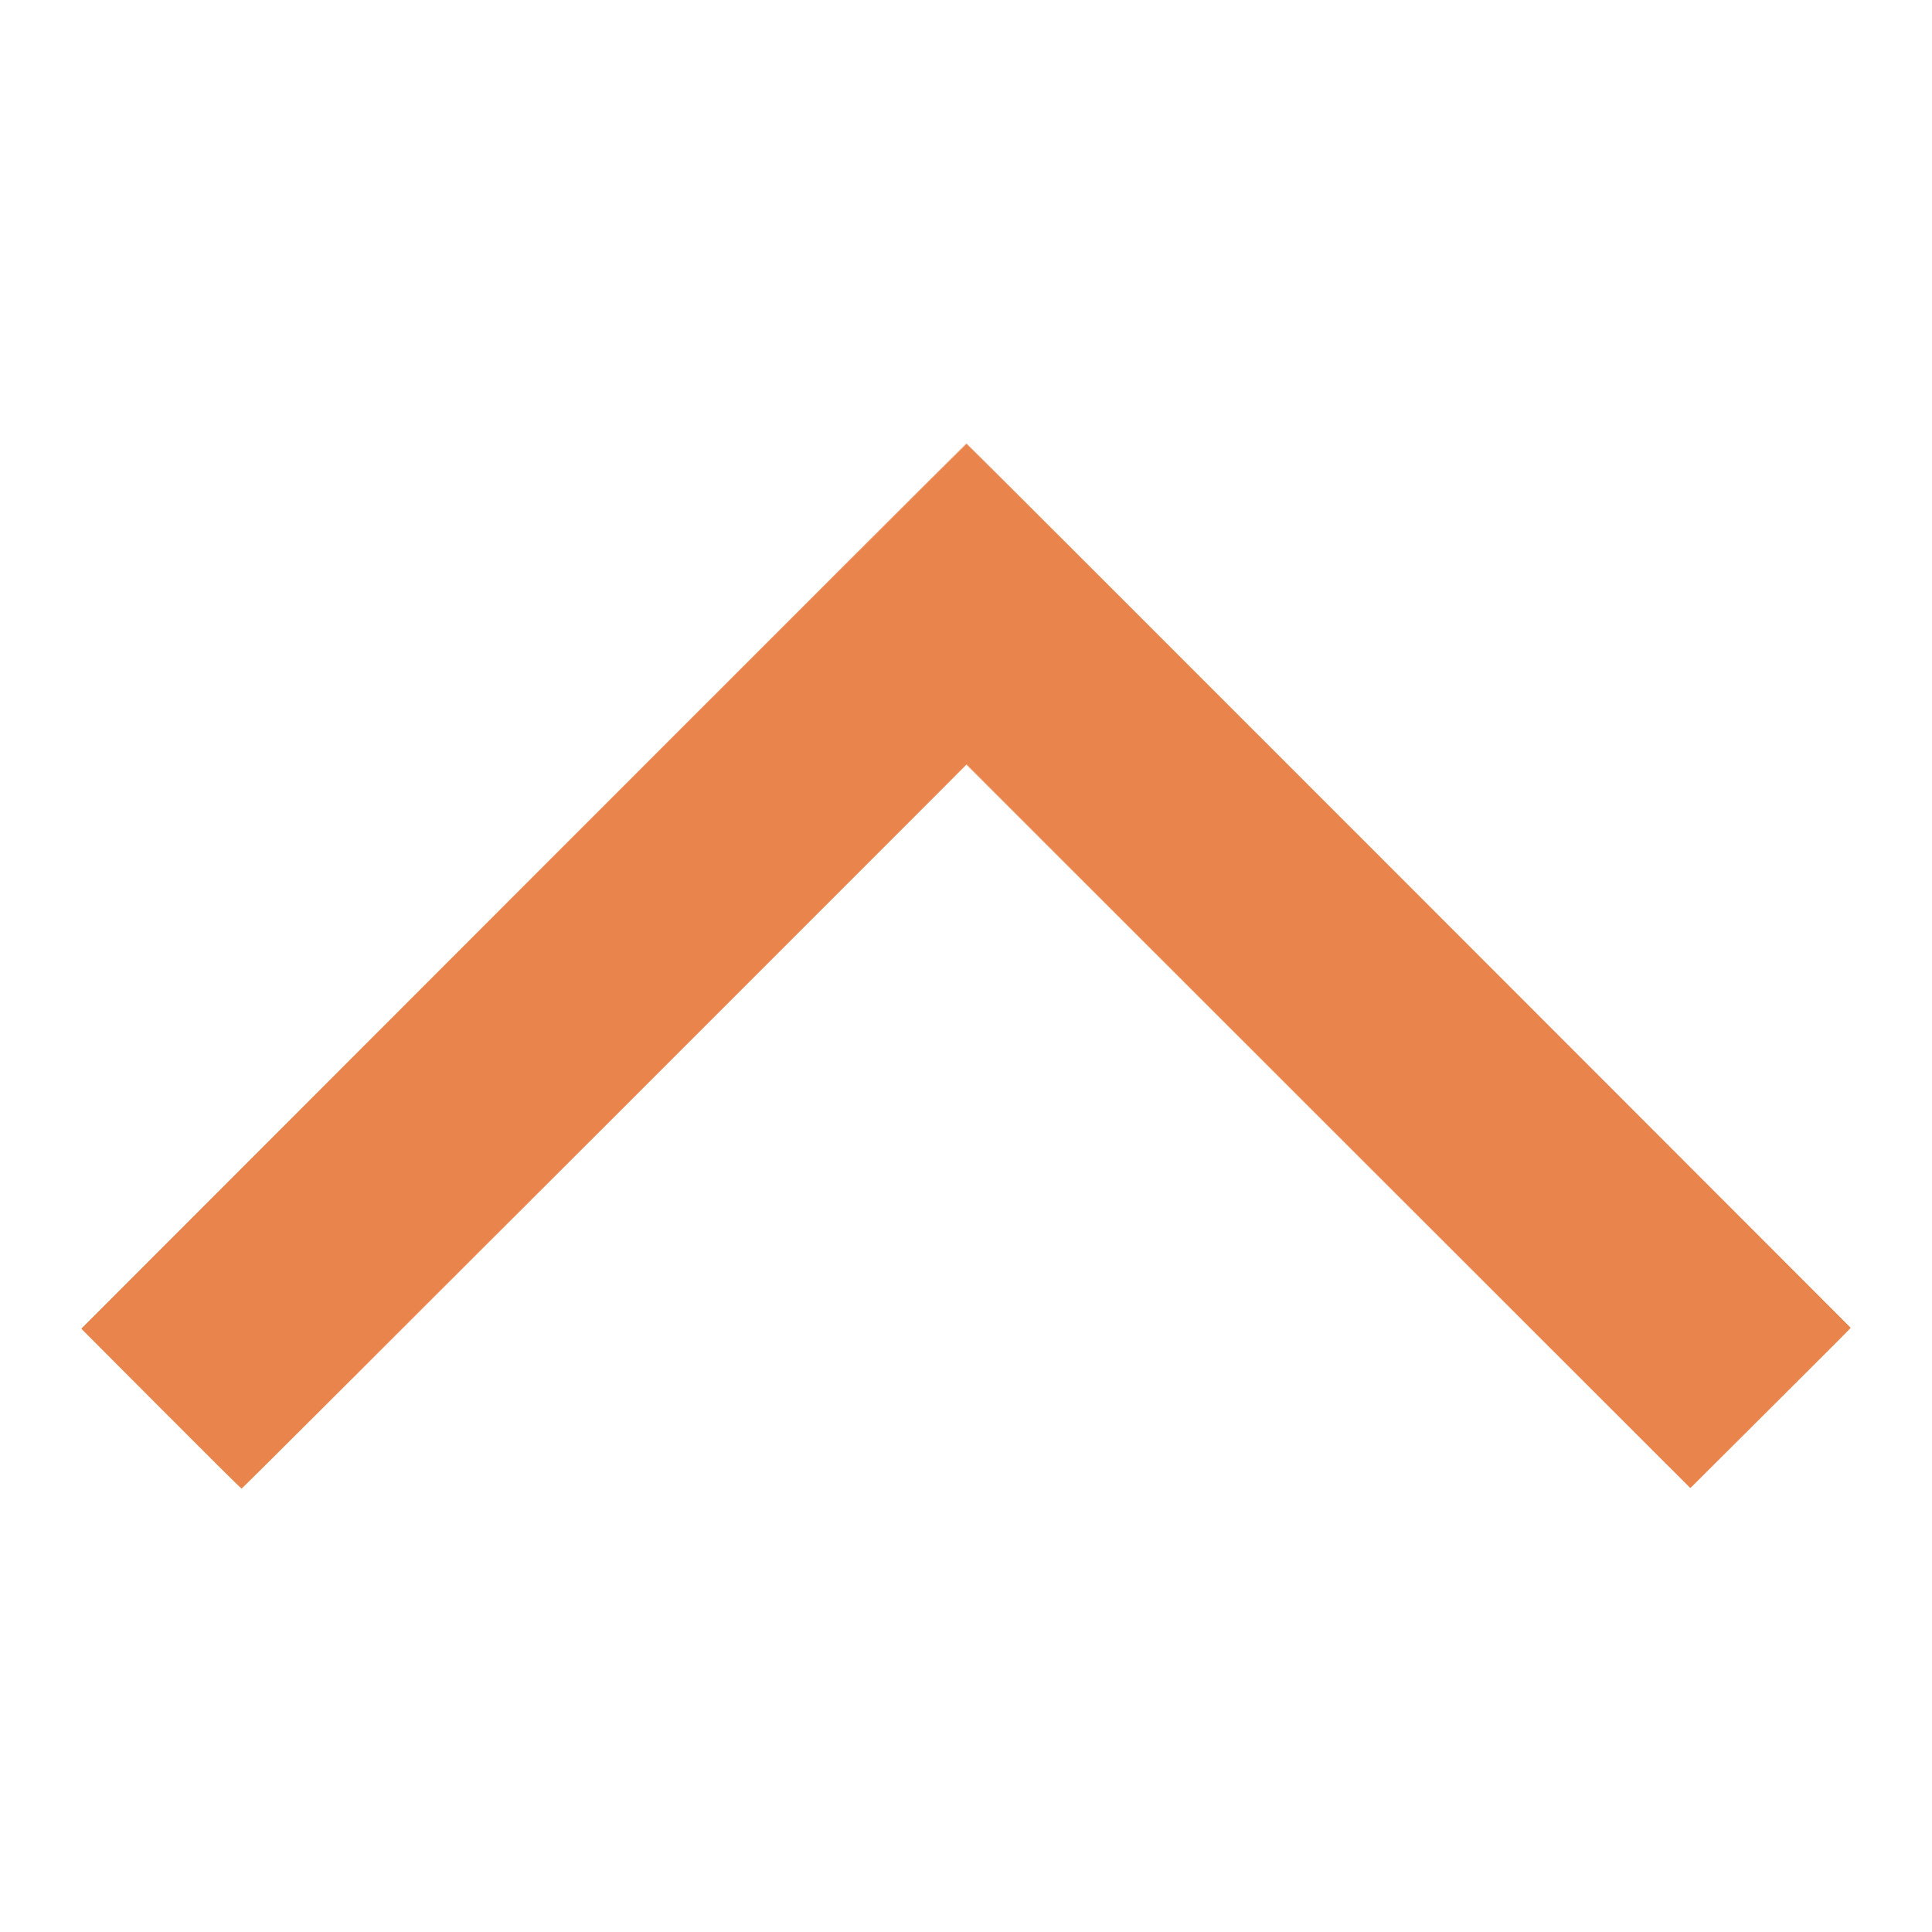
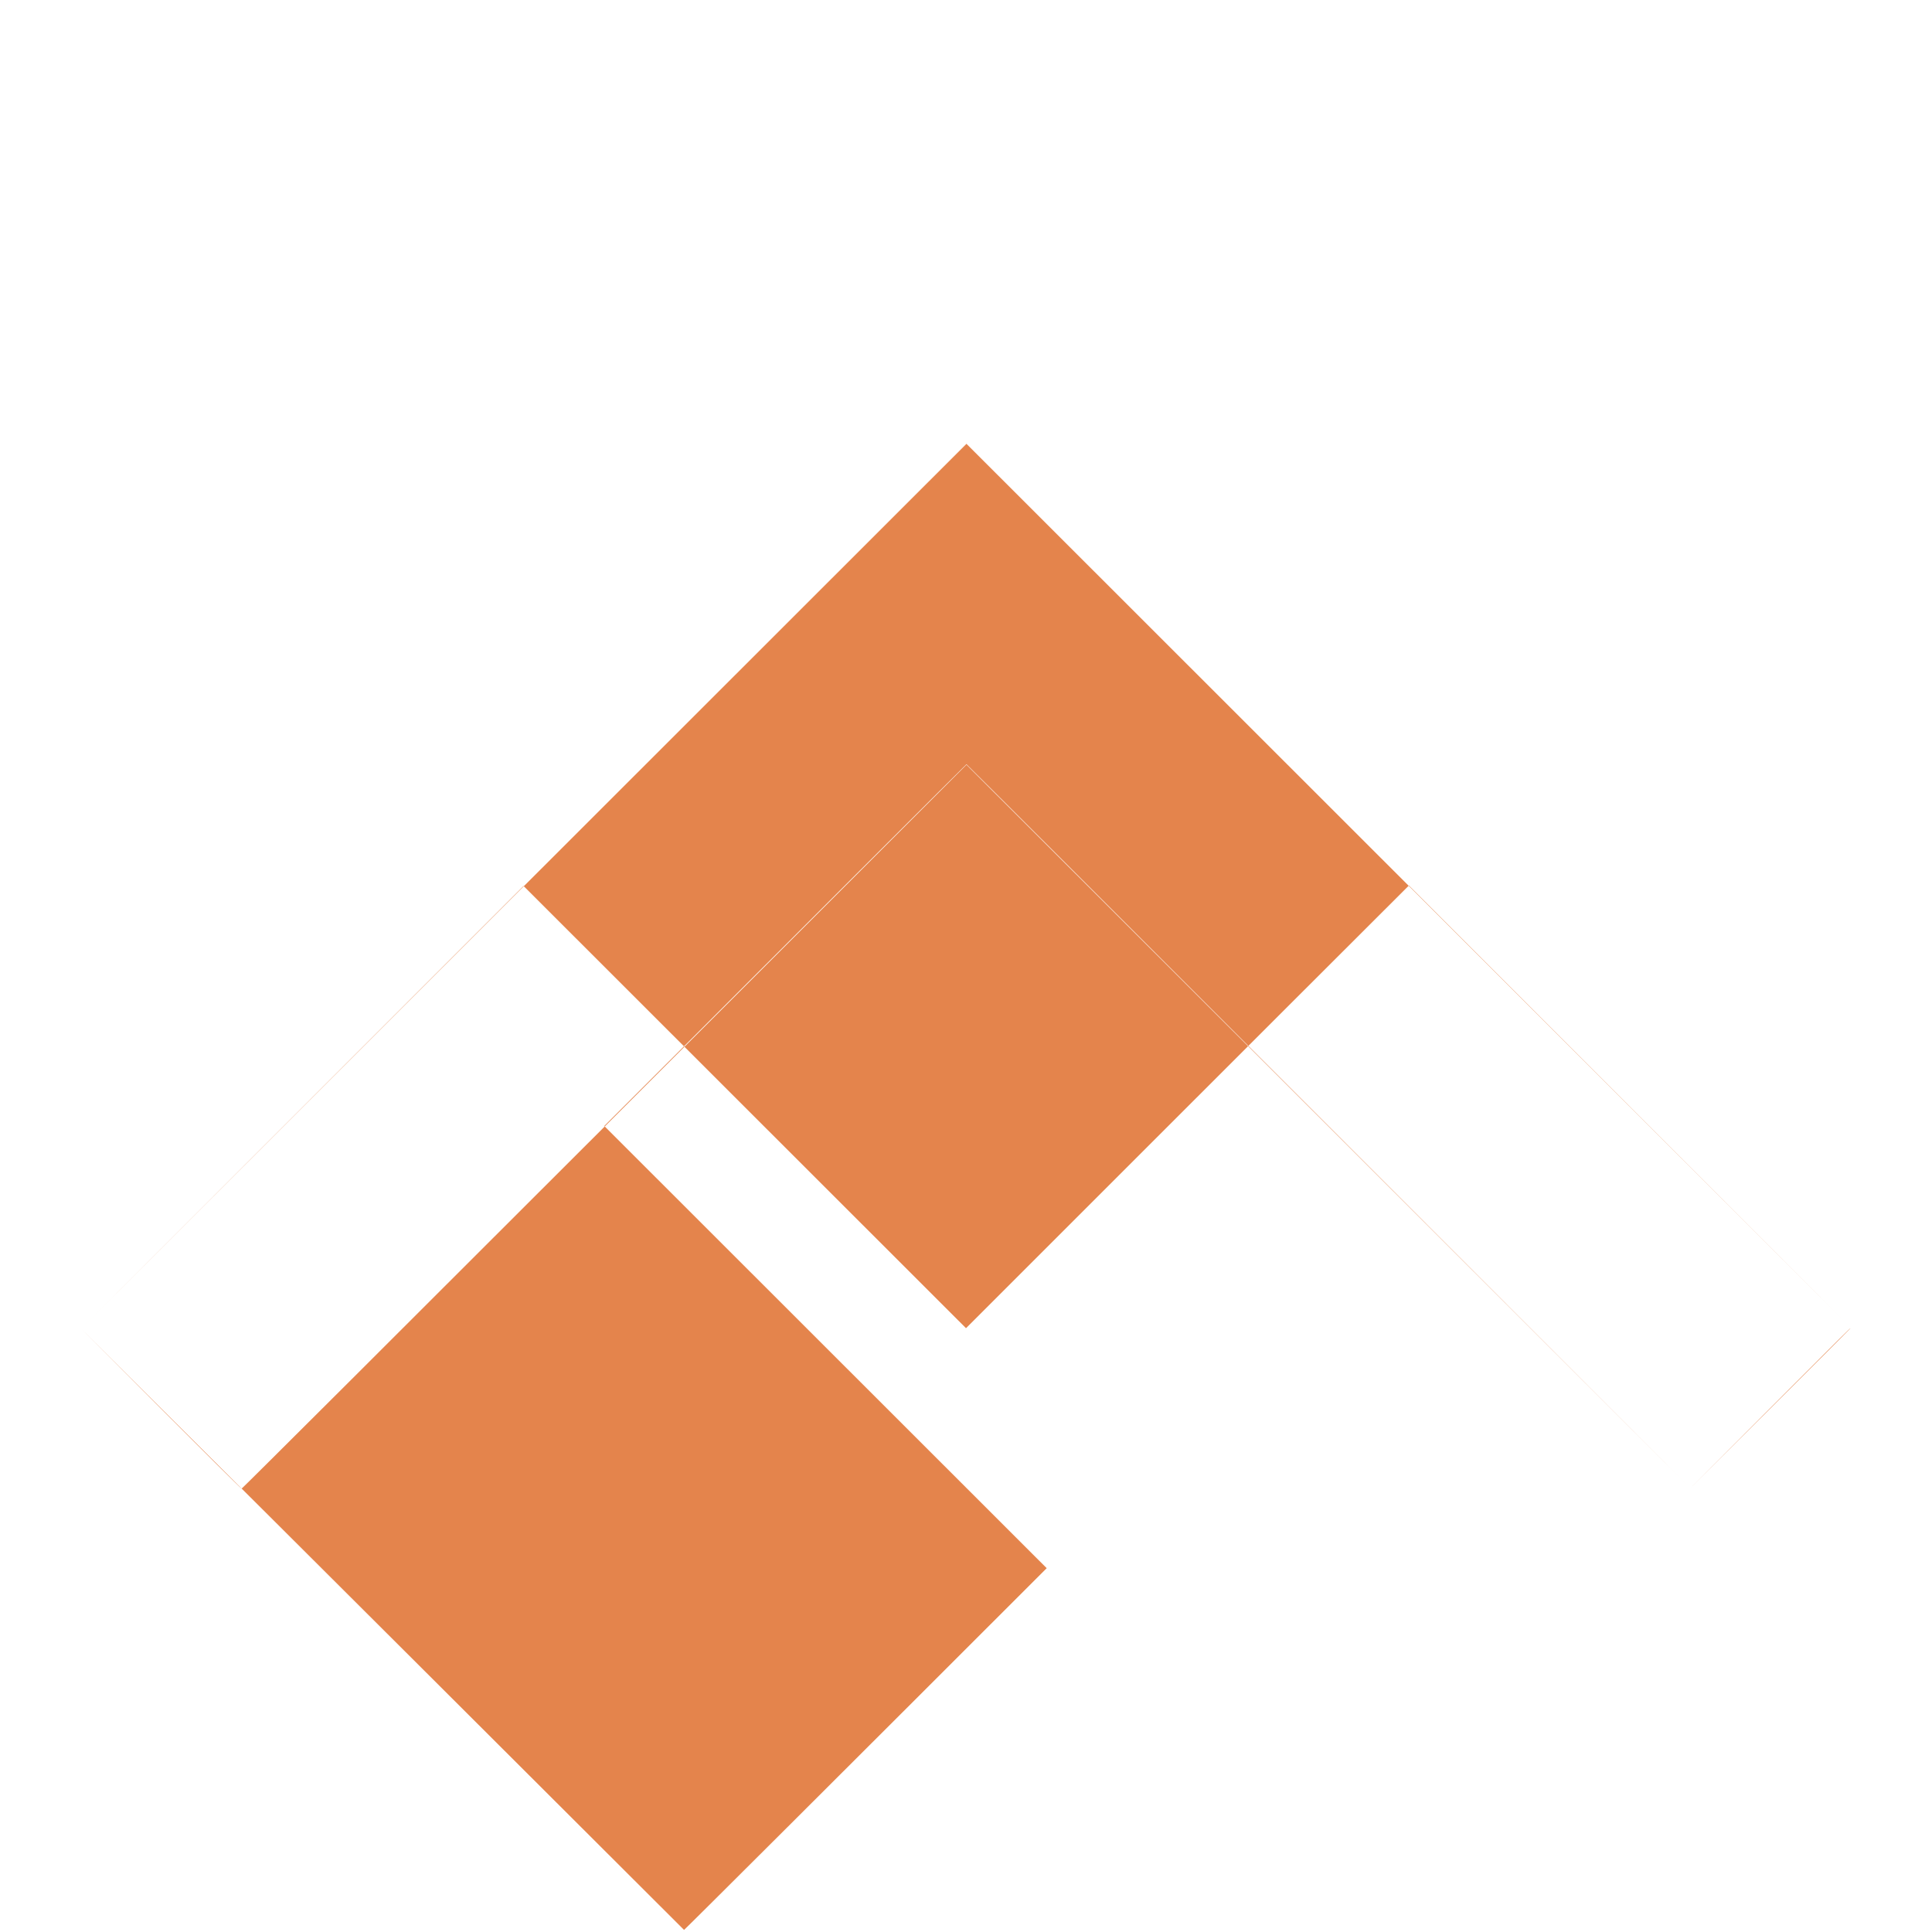
<svg xmlns="http://www.w3.org/2000/svg" id="svg" width="400" height="400" viewBox="0  0, 400,400">
  <g id="svgg">
-     <path id="path0" d="M108.401 183.437 16.803 275.084l91.646-91.599 91.647-91.598 91.551 91.502 91.55 91.503-91.502-91.551c-50.327-50.353-91.546-91.55-91.599-91.55s-41.316 41.241-91.695 91.646m16.707 49.688c-41.19 41.191-74.978 74.892-75.083 74.892C49.919 308.017 42.401 300.607 33.318 291.551L16.803 275.084l16.514 16.563C42.4 300.756 49.918 308.209 50.023 308.209 50.129 308.209 83.939 274.486 125.156 233.269l74.94-74.939 74.94 74.891 74.94 74.892-74.892-74.94c-41.19-41.217-74.935-74.94-74.988-74.94s-33.797 33.702-74.988 74.892M366.49 291.551l-16.514 16.562 16.563-16.514C375.648 282.516 383.101 275.063 383.101 275.036 383.101 274.902 381.842 276.153 366.49 291.551" stroke="none" fill="#e4844c" fill-rule="evenodd" />
-     <path id="path1" d="M108.449 183.534 16.898 275.085l16.468 16.466C42.423 300.607 49.919 308.017 50.024 308.017 50.13 308.017 83.939 274.294 125.156 233.077l74.94-74.94 74.94 74.941 74.941 74.94 16.562-16.563 16.562-16.564-91.455-91.454c-50.3-50.3-91.497-91.454-91.55-91.454s-41.294 41.198-91.647 91.551" stroke="none" fill="#e8844c" fill-rule="evenodd" />
-     <path id="path2" d="M108.449 183.534 16.898 275.085l16.468 16.466C42.423 300.607 49.919 308.017 50.024 308.017 50.13 308.017 83.939 274.294 125.156 233.077l74.94-74.94 74.94 74.941 74.941 74.94 16.562-16.563 16.562-16.564-91.455-91.454c-50.3-50.3-91.497-91.454-91.55-91.454s-41.294 41.198-91.647 91.551" stroke="none" fill="#e8844c" fill-rule="evenodd" />
-     <path id="path3" d="M108.449 183.534 16.898 275.085l16.468 16.466C42.423 300.607 49.919 308.017 50.024 308.017 50.13 308.017 83.939 274.294 125.156 233.077l74.94-74.94 74.94 74.941 74.941 74.94 16.562-16.563 16.562-16.564-91.455-91.454c-50.3-50.3-91.497-91.454-91.55-91.454s-41.294 41.198-91.647 91.551" stroke="none" fill="#e8844c" fill-rule="evenodd" />
-     <path id="path4" d="M108.449 183.534 16.898 275.085l16.468 16.466C42.423 300.607 49.919 308.017 50.024 308.017 50.13 308.017 83.939 274.294 125.156 233.077l74.94-74.94 74.94 74.941 74.941 74.94 16.562-16.563 16.562-16.564-91.455-91.454c-50.3-50.3-91.497-91.454-91.55-91.454s-41.294 41.198-91.647 91.551" stroke="none" fill="#e8844c" fill-rule="evenodd" />
+     <path id="path0" d="M108.401 183.437 16.803 275.084l91.646-91.599 91.647-91.598 91.551 91.502 91.55 91.503-91.502-91.551s-41.316 41.241-91.695 91.646m16.707 49.688c-41.19 41.191-74.978 74.892-75.083 74.892C49.919 308.017 42.401 300.607 33.318 291.551L16.803 275.084l16.514 16.563C42.4 300.756 49.918 308.209 50.023 308.209 50.129 308.209 83.939 274.486 125.156 233.269l74.94-74.939 74.94 74.891 74.94 74.892-74.892-74.94c-41.19-41.217-74.935-74.94-74.988-74.94s-33.797 33.702-74.988 74.892M366.49 291.551l-16.514 16.562 16.563-16.514C375.648 282.516 383.101 275.063 383.101 275.036 383.101 274.902 381.842 276.153 366.49 291.551" stroke="none" fill="#e4844c" fill-rule="evenodd" />
  </g>
</svg>